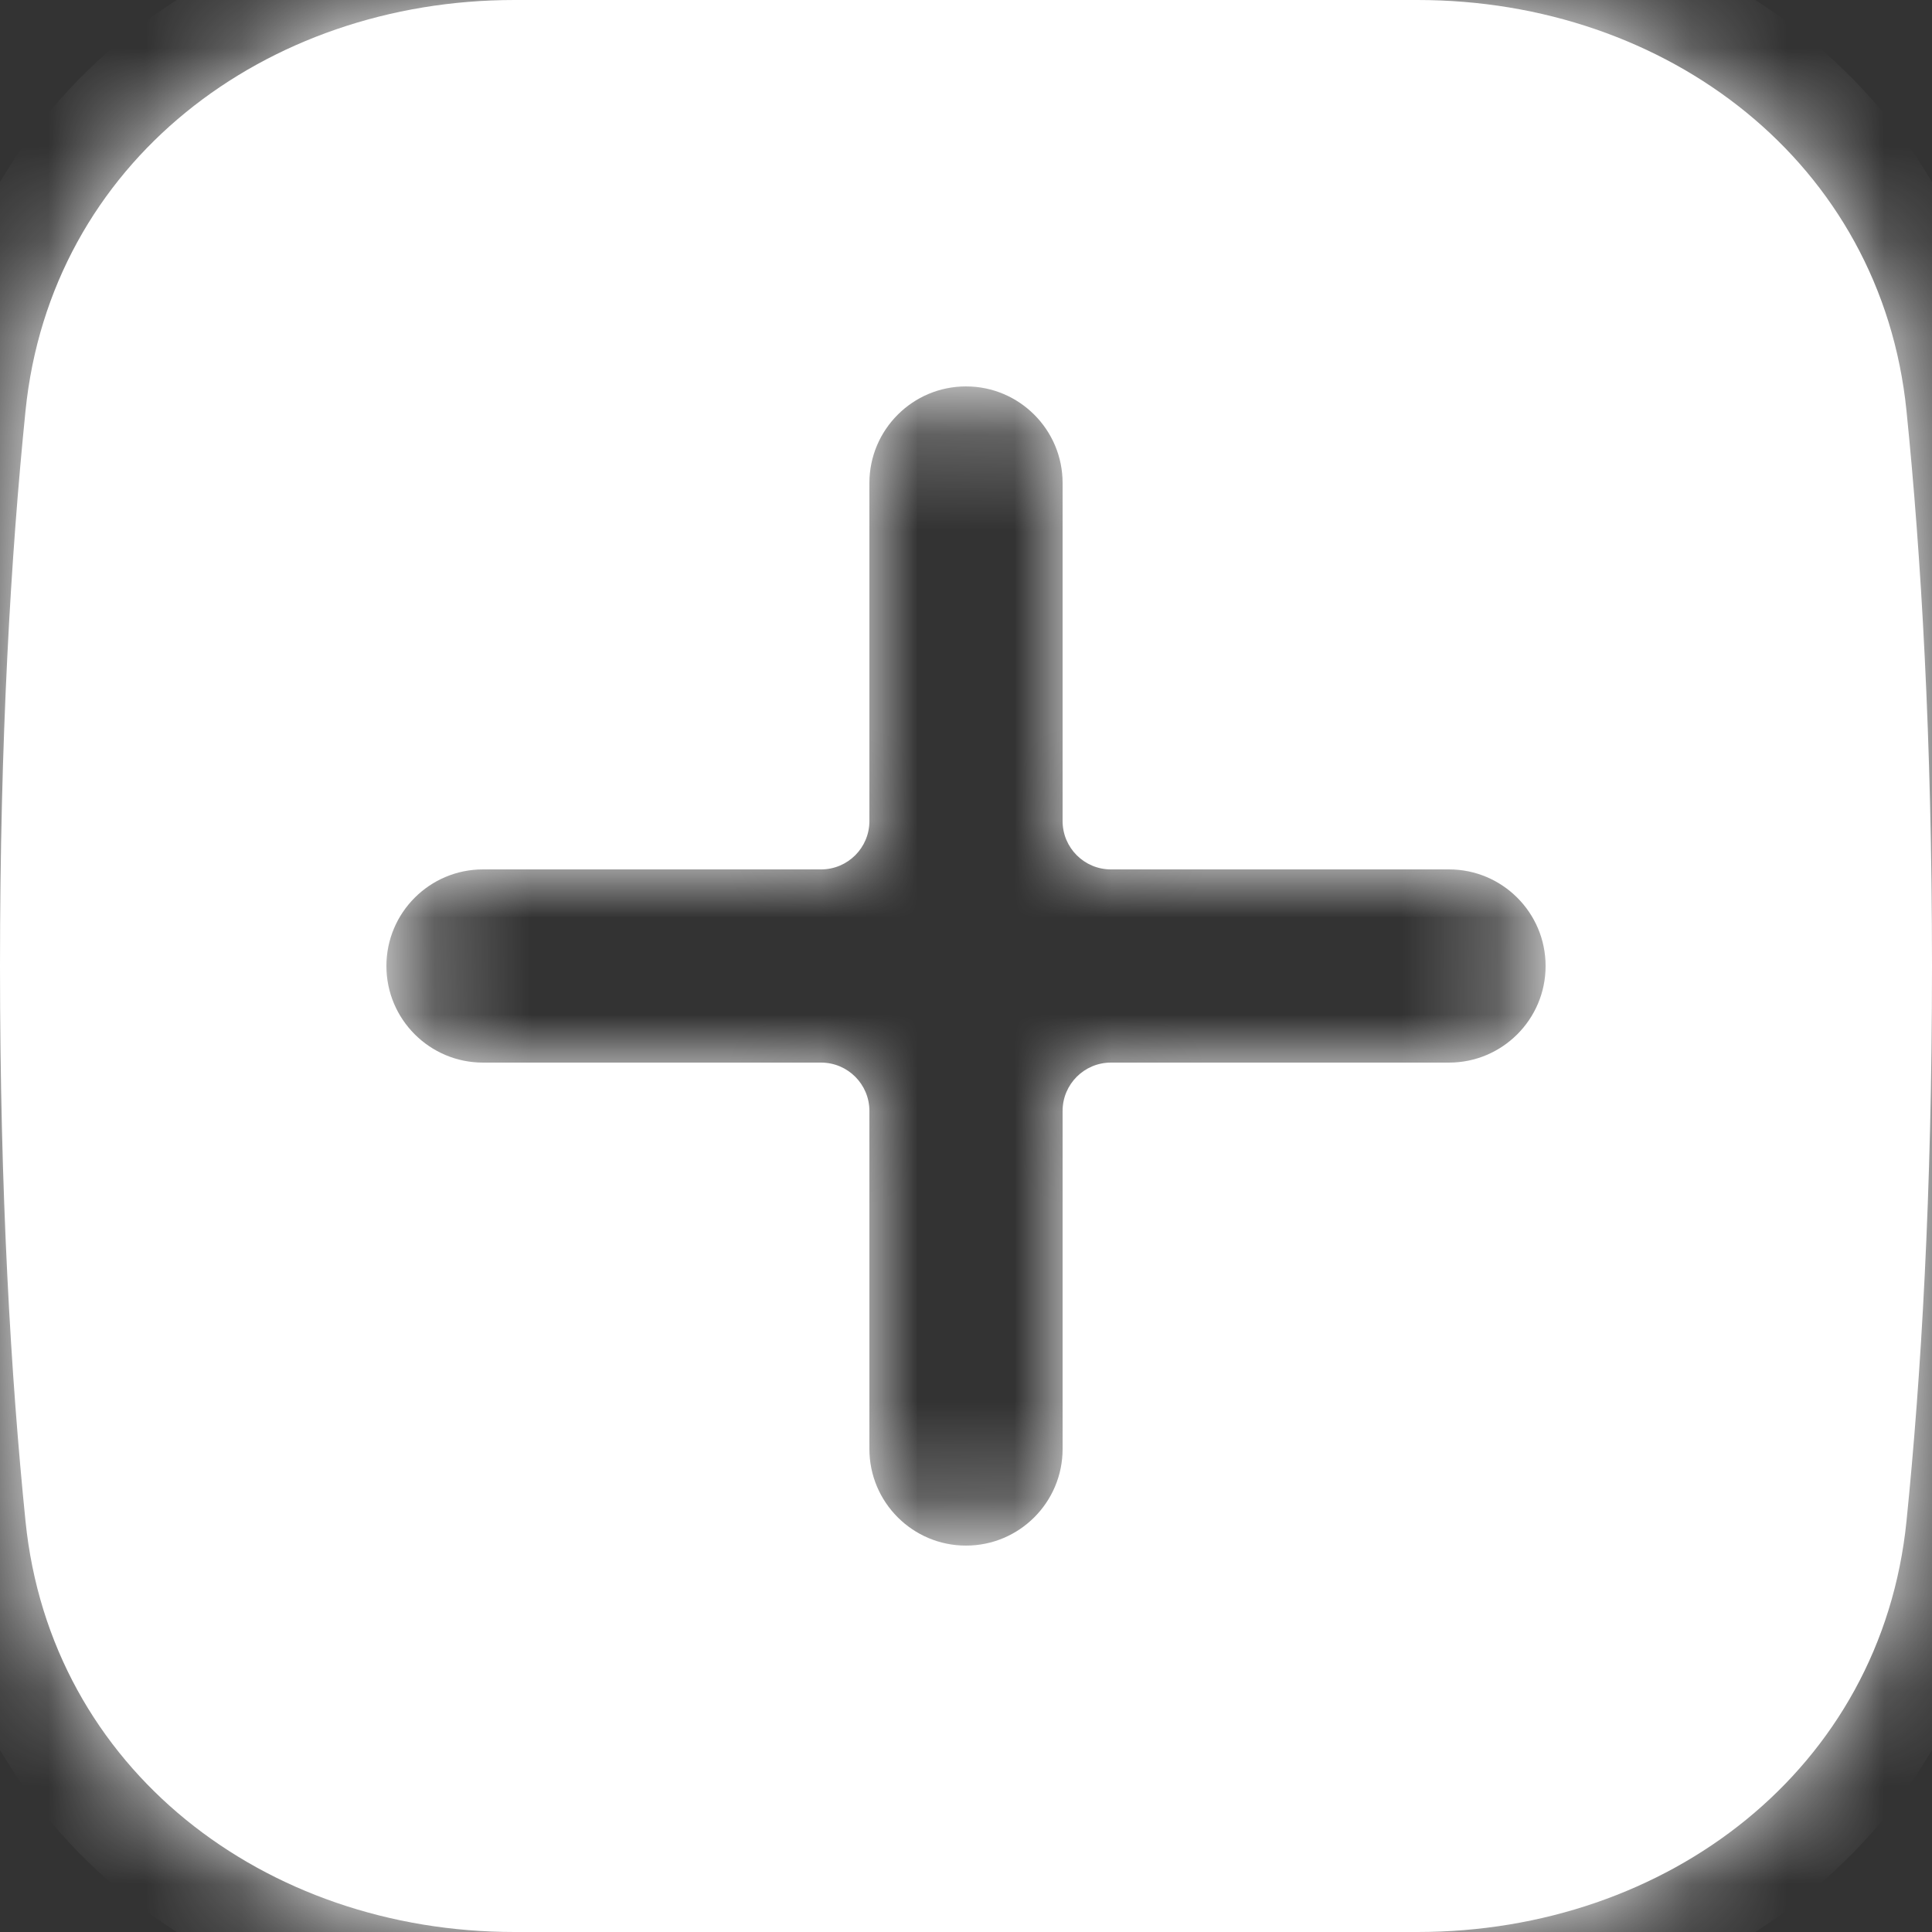
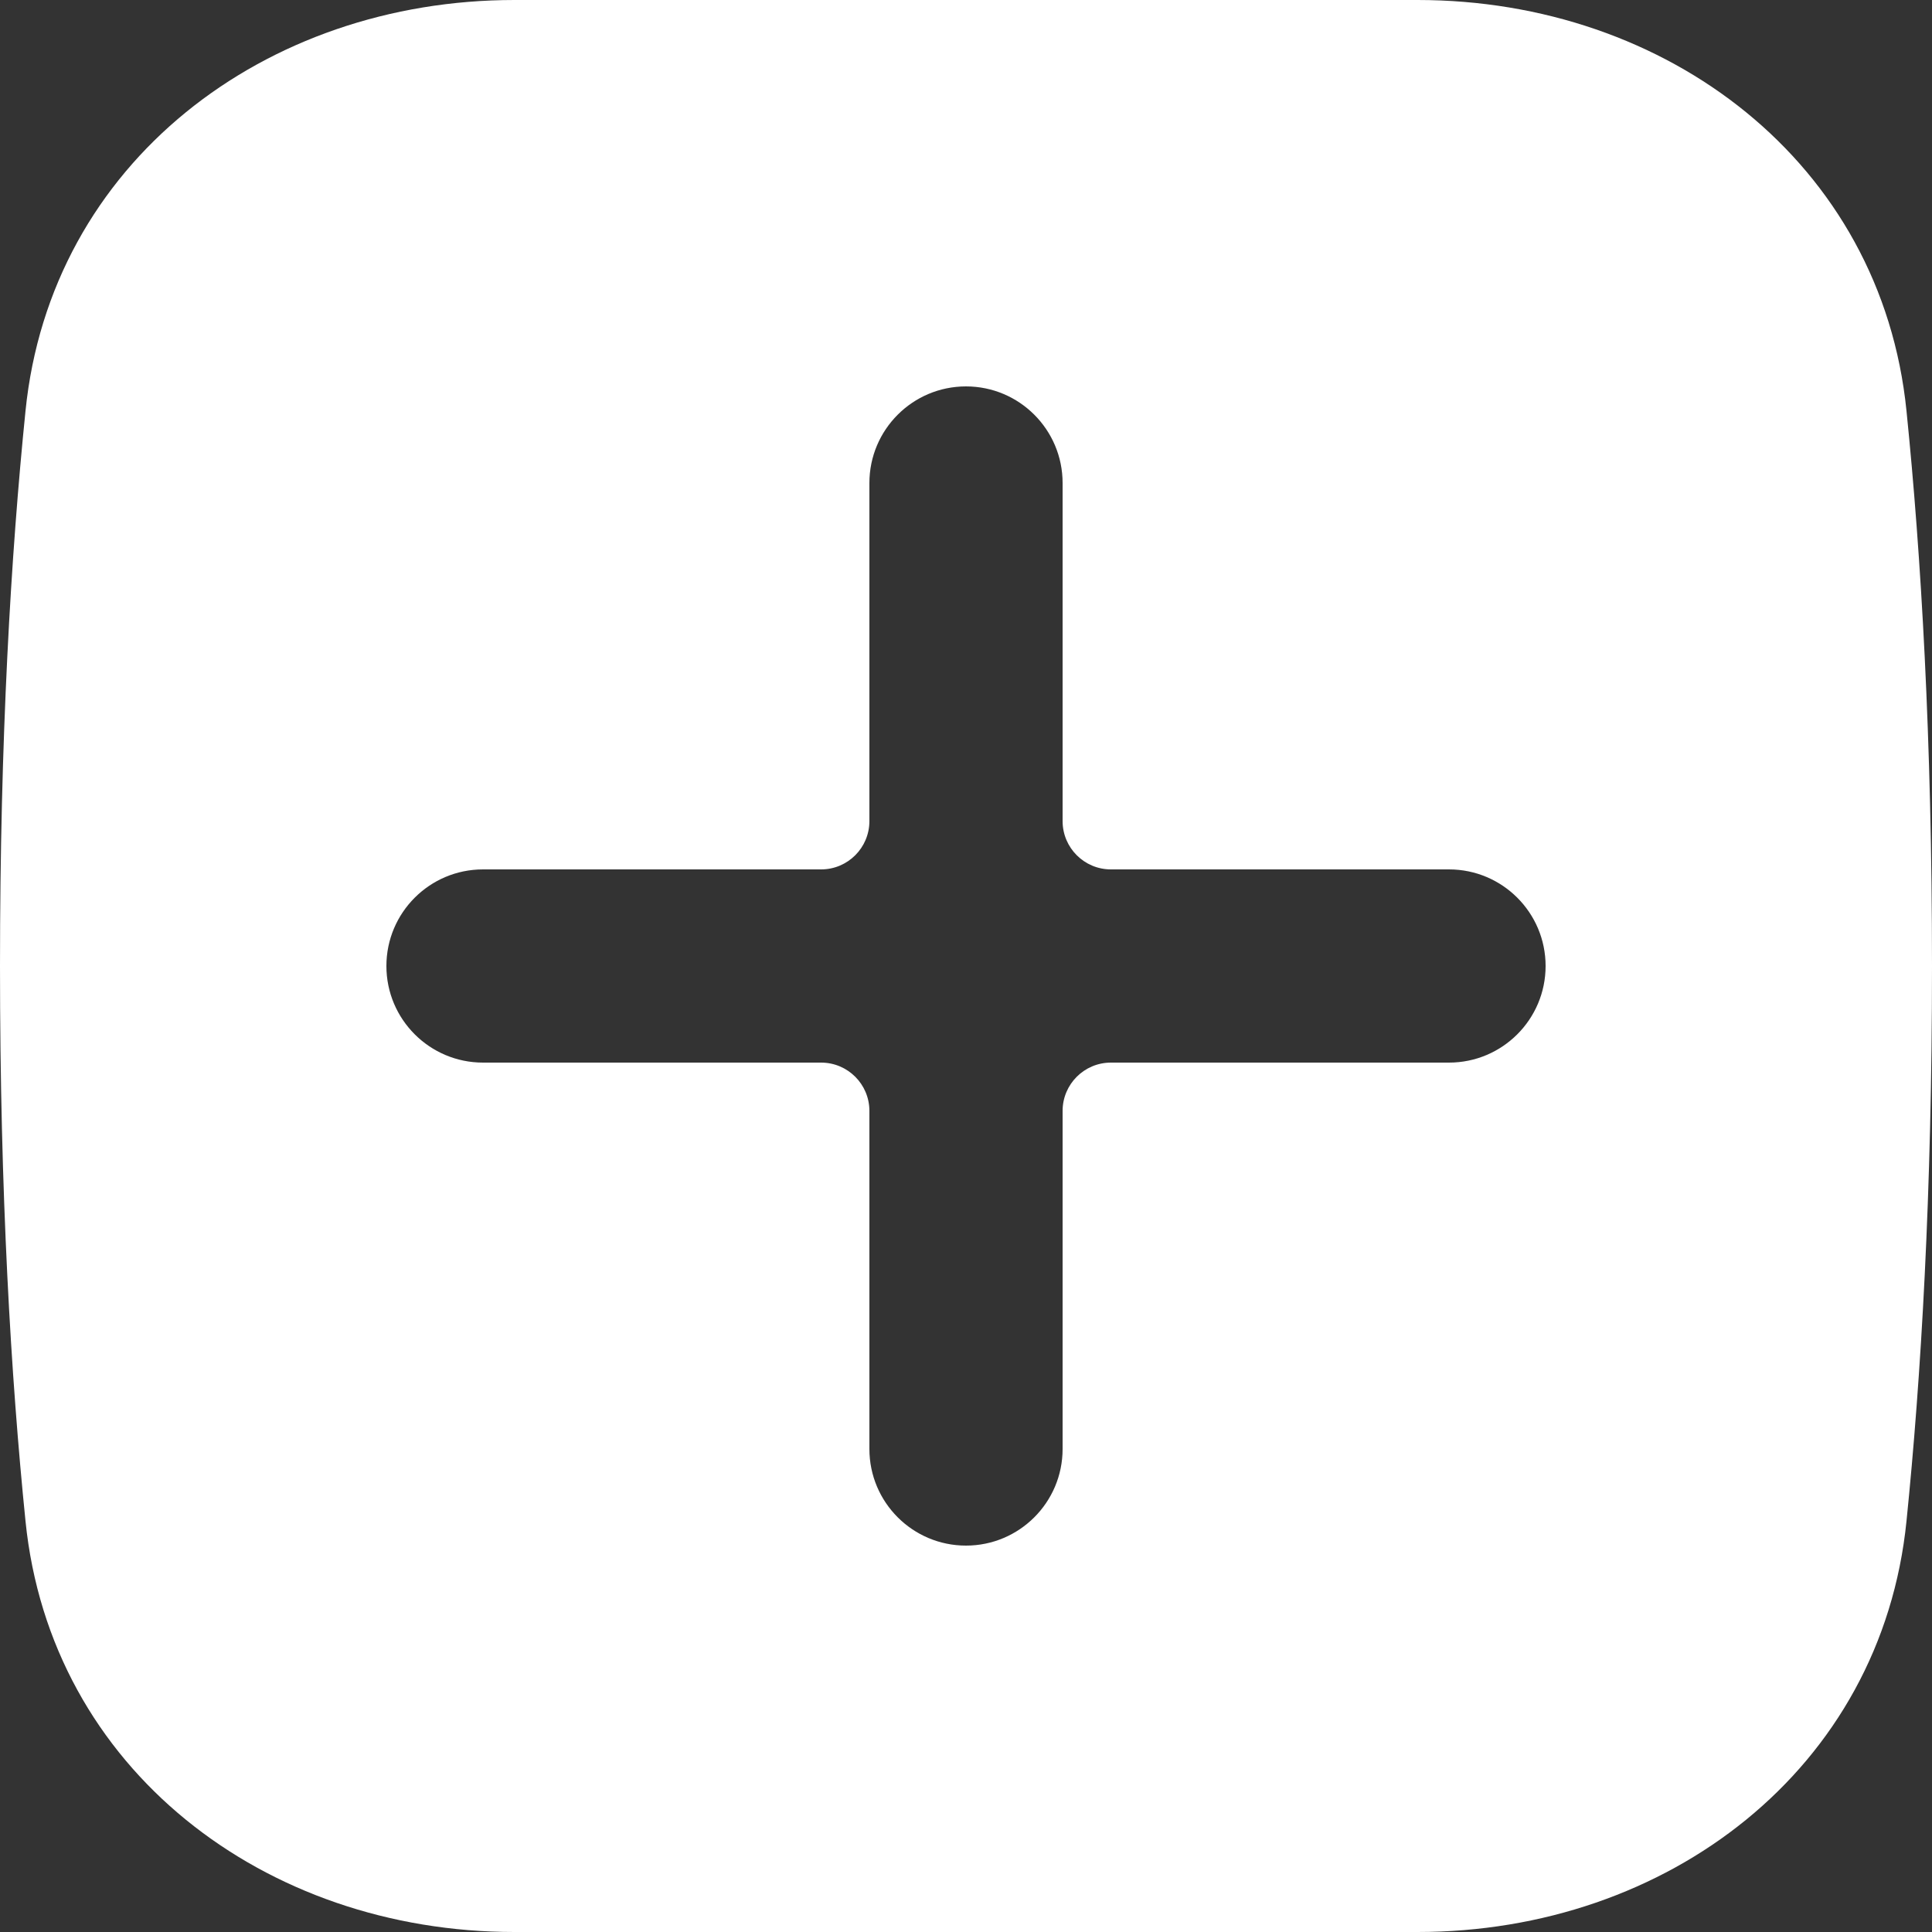
<svg xmlns="http://www.w3.org/2000/svg" width="20" height="20" viewBox="0 0 20 20" fill="none">
  <rect x="0" y="0" width="20" height="20" fill="#333333" stroke="none" />
  <mask id="path-1-inside-1_1_346" fill="white">
-     <path fill-rule="evenodd" clip-rule="evenodd" d="M5.325 0C2.742 0 0.523 1.684 0.264 4.254C0.113 5.742 0 7.644 0 10C0 12.356 0.113 14.258 0.264 15.746C0.523 18.316 2.742 20 5.325 20H14.675C17.258 20 19.477 18.316 19.736 15.746C19.887 14.258 20 12.356 20 10C20 7.644 19.887 5.742 19.736 4.254C19.477 1.684 17.258 0 14.675 0H5.325ZM11 5C11 4.448 10.552 4 10 4C9.448 4 9 4.448 9 5V8.5C9 8.776 8.776 9 8.5 9H5C4.448 9 4 9.448 4 10C4 10.552 4.448 11 5 11H8.5C8.776 11 9 11.224 9 11.5V15C9 15.552 9.448 16 10 16C10.552 16 11 15.552 11 15V11.5C11 11.224 11.224 11 11.5 11H15C15.552 11 16 10.552 16 10C16 9.448 15.552 9 15 9H11.5C11.224 9 11 8.776 11 8.5V5Z" />
-   </mask>
+     </mask>
  <path fill-rule="evenodd" clip-rule="evenodd" d="M5.325 0C2.742 0 0.523 1.684 0.264 4.254C0.113 5.742 0 7.644 0 10C0 12.356 0.113 14.258 0.264 15.746C0.523 18.316 2.742 20 5.325 20H14.675C17.258 20 19.477 18.316 19.736 15.746C19.887 14.258 20 12.356 20 10C20 7.644 19.887 5.742 19.736 4.254C19.477 1.684 17.258 0 14.675 0H5.325ZM11 5C11 4.448 10.552 4 10 4C9.448 4 9 4.448 9 5V8.5C9 8.776 8.776 9 8.5 9H5C4.448 9 4 9.448 4 10C4 10.552 4.448 11 5 11H8.5C8.776 11 9 11.224 9 11.5V15C9 15.552 9.448 16 10 16C10.552 16 11 15.552 11 15V11.5C11 11.224 11.224 11 11.5 11H15C15.552 11 16 10.552 16 10C16 9.448 15.552 9 15 9H11.5C11.224 9 11 8.776 11 8.5V5Z" fill="white" />
-   <path d="M0.264 4.254L-0.731 4.153L0.264 4.254ZM0.264 15.746L1.258 15.646L1.258 15.646L0.264 15.746ZM19.736 15.746L18.741 15.646L18.741 15.646L19.736 15.746ZM19.736 4.254L18.741 4.354L18.741 4.354L19.736 4.254ZM1.258 4.354C1.458 2.384 3.161 1 5.325 1V-1C2.323 -1 -0.411 0.985 -0.731 4.153L1.258 4.354ZM1 10C1 7.676 1.112 5.807 1.258 4.354L-0.731 4.153C-0.885 5.676 -1 7.612 -1 10H1ZM1.258 15.646C1.112 14.193 1 12.324 1 10H-1C-1 12.388 -0.885 14.324 -0.731 15.847L1.258 15.646ZM5.325 19C3.161 19 1.458 17.616 1.258 15.646L-0.731 15.847C-0.411 19.015 2.323 21 5.325 21V19ZM14.675 19H5.325V21H14.675V19ZM18.741 15.646C18.543 17.616 16.839 19 14.675 19V21C17.677 21 20.411 19.015 20.731 15.847L18.741 15.646ZM19 10C19 12.324 18.888 14.193 18.741 15.646L20.731 15.847C20.885 14.324 21 12.388 21 10H19ZM18.741 4.354C18.888 5.807 19 7.676 19 10H21C21 7.612 20.885 5.676 20.731 4.153L18.741 4.354ZM14.675 1C16.839 1 18.543 2.384 18.741 4.354L20.731 4.153C20.411 0.985 17.677 -1 14.675 -1V1ZM5.325 1H14.675V-1H5.325V1ZM10 5H12C12 3.895 11.105 3 10 3V5ZM10 5V3C8.895 3 8 3.895 8 5H10ZM10 8.5V5H8V8.5H10ZM5 10H8.5V8H5V10ZM5 10V8C3.895 8 3 8.895 3 10H5ZM5 10H3C3 11.105 3.895 12 5 12V10ZM8.5 10H5V12H8.5V10ZM10 15V11.5H8V15H10ZM10 15H8C8 16.105 8.895 17 10 17V15ZM10 15V17C11.105 17 12 16.105 12 15H10ZM10 11.5V15H12V11.5H10ZM15 10H11.5V12H15V10ZM15 10V12C16.105 12 17 11.105 17 10H15ZM15 10H17C17 8.895 16.105 8 15 8V10ZM11.5 10H15V8H11.5V10ZM10 5V8.5H12V5H10ZM11.5 8C11.776 8 12 8.224 12 8.5H10C10 9.328 10.672 10 11.5 10V8ZM12 11.5C12 11.776 11.776 12 11.5 12V10C10.672 10 10 10.672 10 11.5H12ZM8.5 12C8.224 12 8 11.776 8 11.5H10C10 10.672 9.328 10 8.5 10V12ZM8 8.5C8 8.224 8.224 8 8.5 8V10C9.328 10 10 9.328 10 8.5H8Z" fill="white" mask="url(#path-1-inside-1_1_346)" />
</svg>